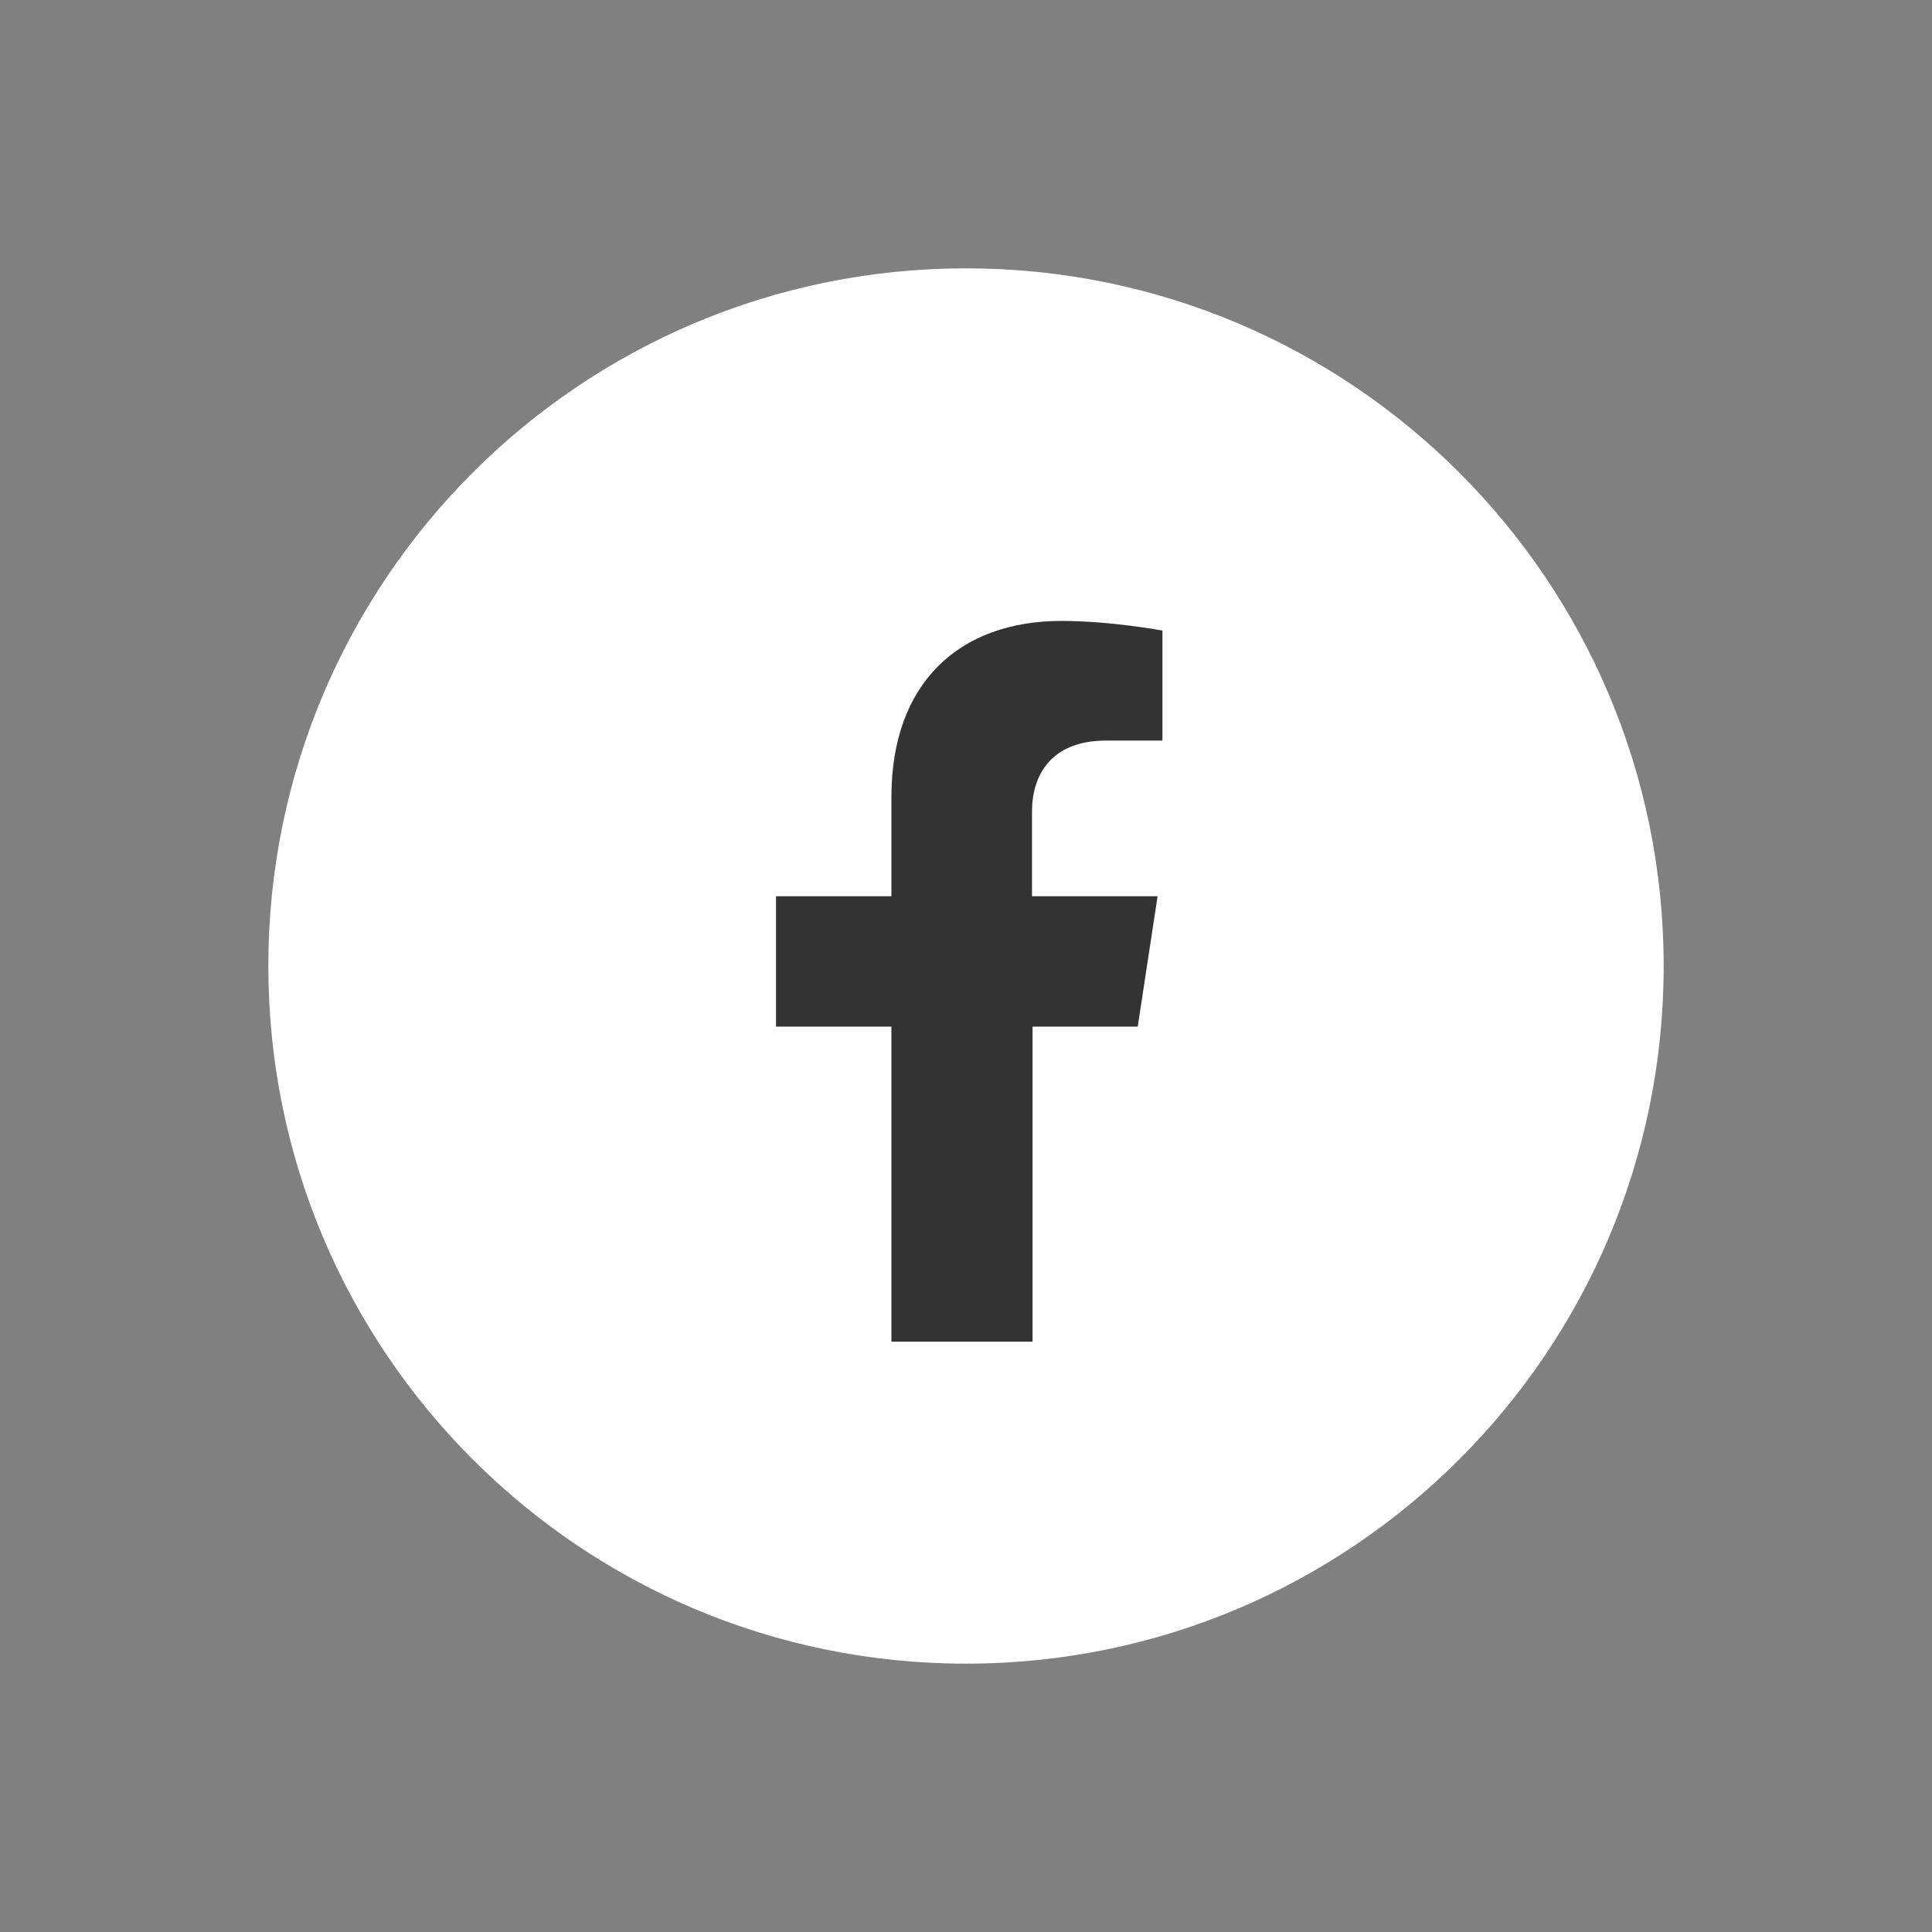
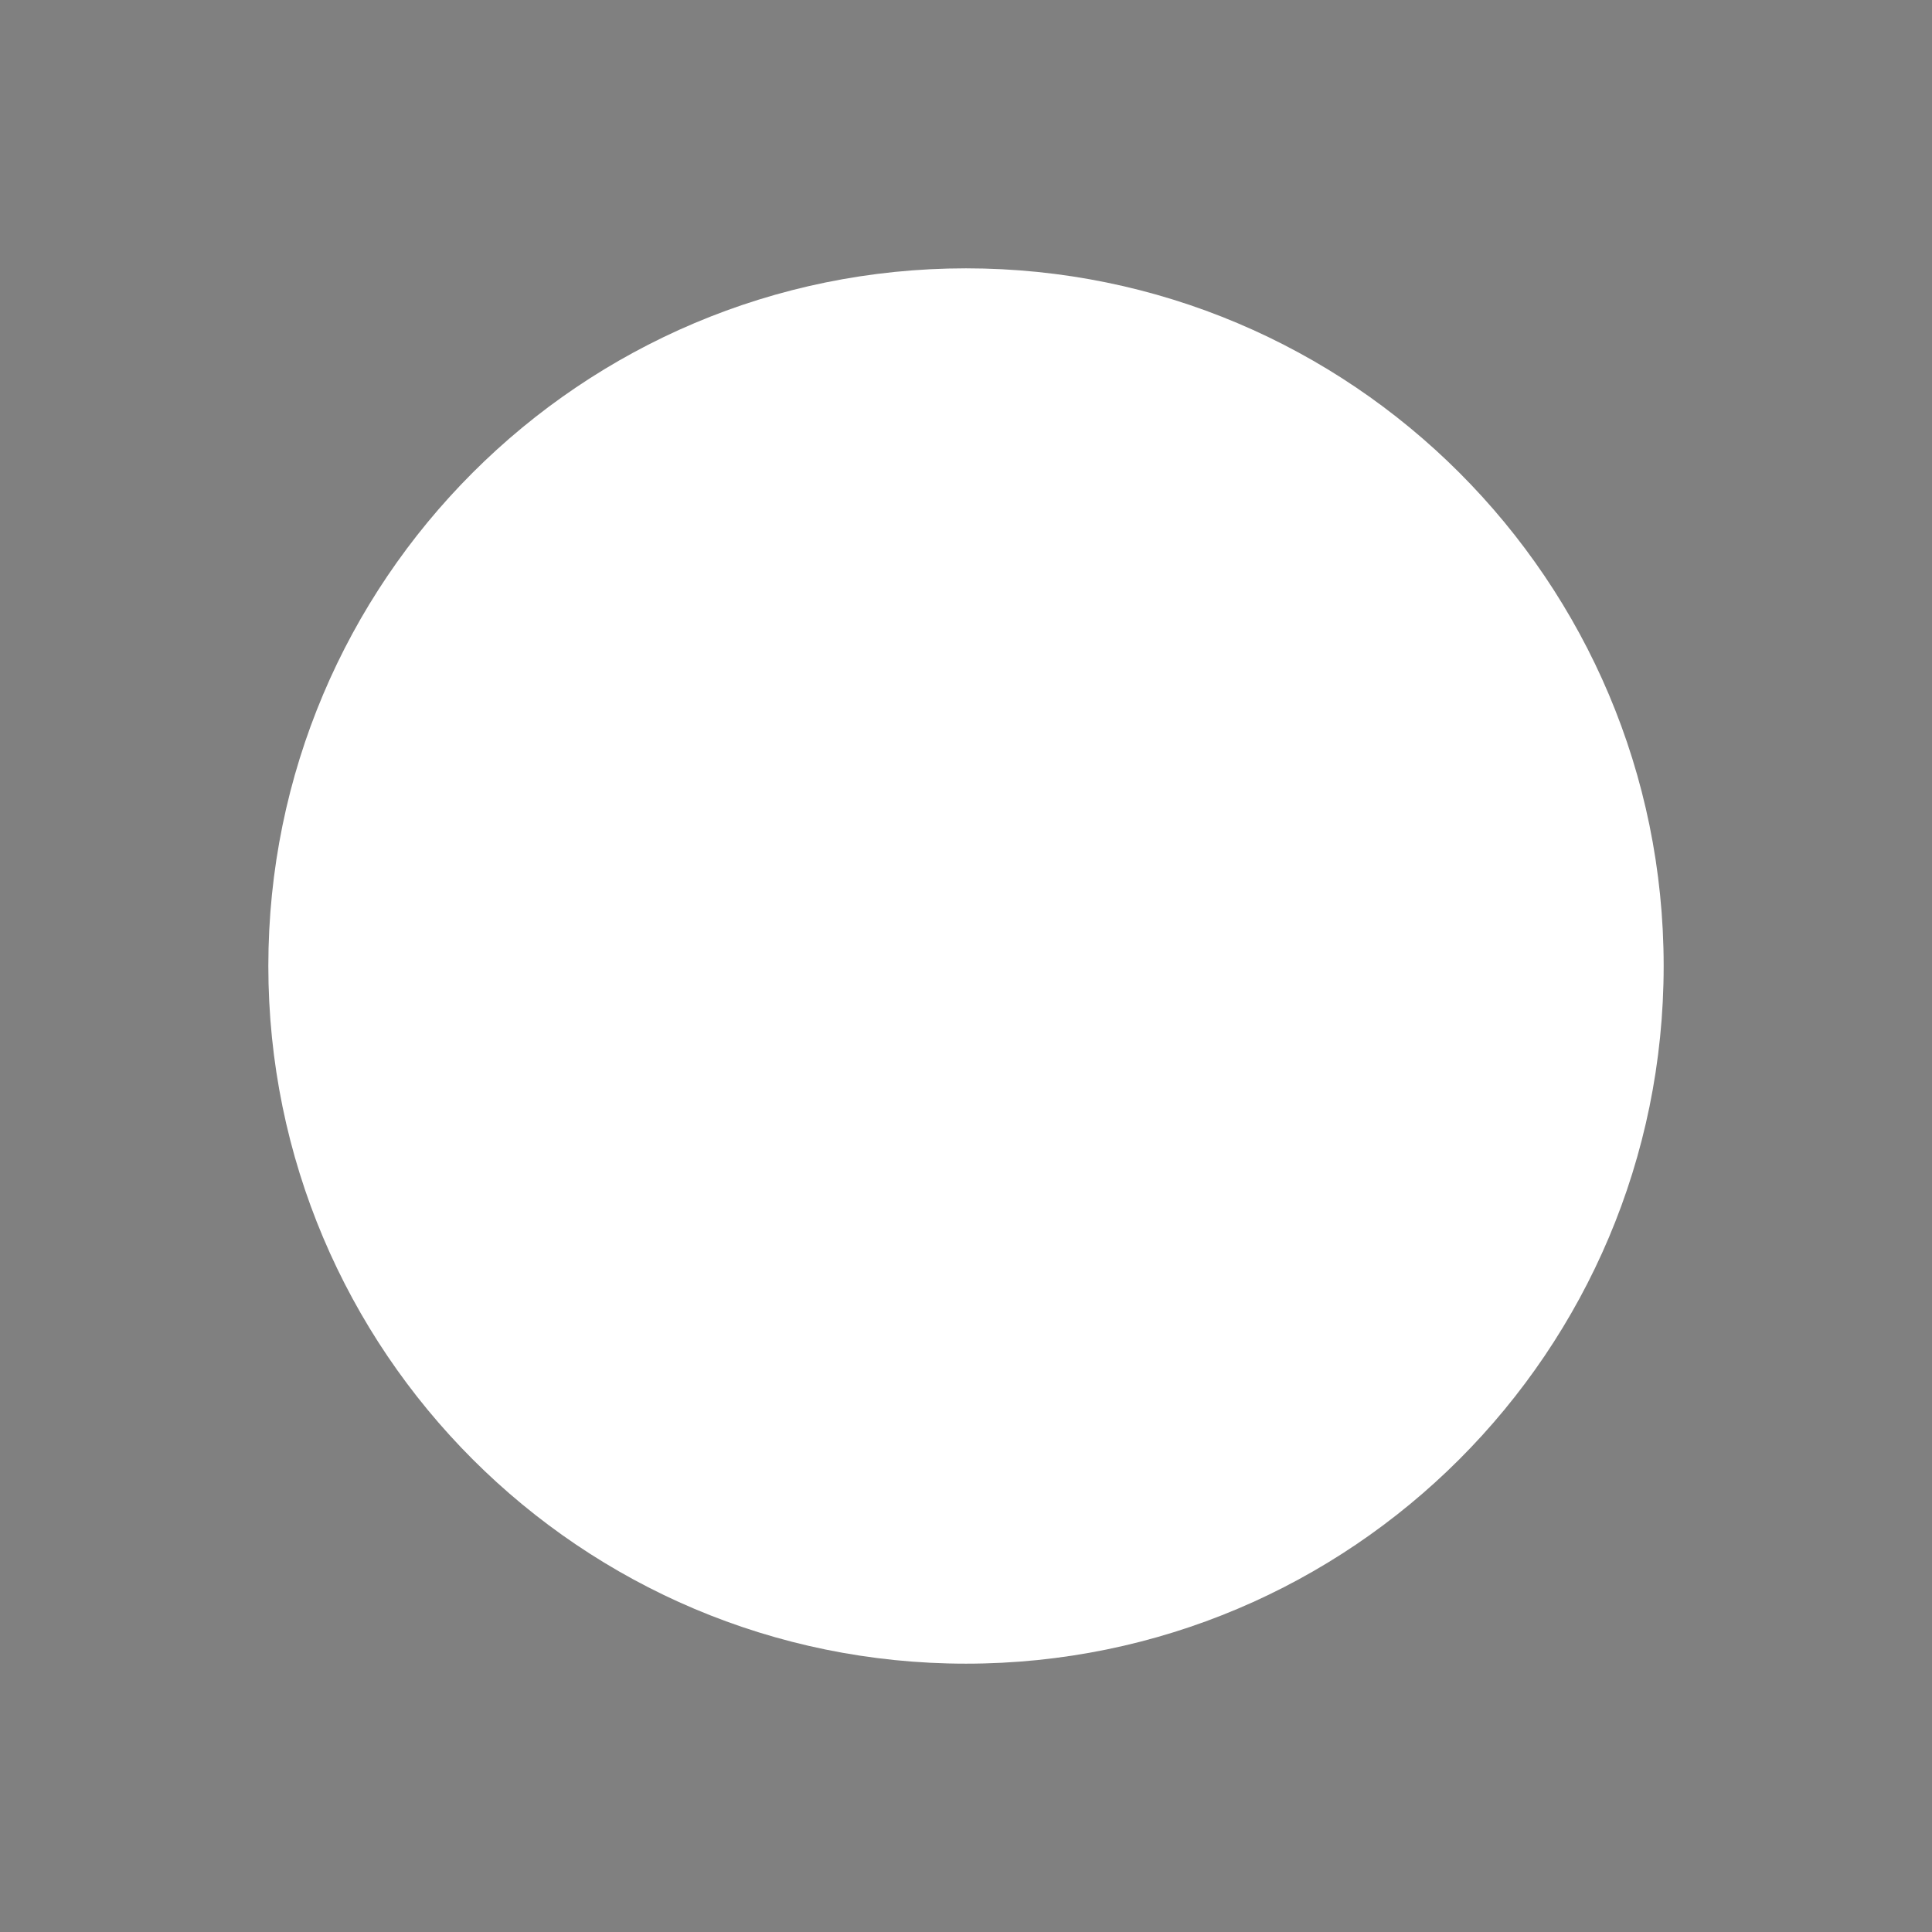
<svg xmlns="http://www.w3.org/2000/svg" version="1.1" id="レイヤー_1" x="0px" y="0px" viewBox="0 0 36 36" style="enable-background:new 0 0 36 36;" xml:space="preserve">
  <rect x="0" y="0" width="36" height="36" fill="#808080" stroke="none" />
  <style type="text/css">
	.st0{fill:none;}
	.st1{fill:#FFFFFF;}
	.st2{fill:#333333;}
</style>
-   <path class="st0" d="M36,18c0,9.94-8.06,18-18,18C8.06,36,0,27.94,0,18C0,8.06,8.06,0,18,0C27.94,0,36,8.06,36,18z" />
  <path class="st1" d="M31,18c0,7.18-5.82,13-13,13c-7.18,0-13-5.82-13-13c0-7.18,5.82-13,13-13C25.18,5,31,10.82,31,18z" />
-   <path class="st2" d="M19.24,25v-5.87h1.96l0.37-2.43h-2.34l0-1.58c0-0.66,0.34-1.32,1.38-1.32h1.05v-2.05c0,0-0.96-0.18-1.88-0.18  c-1.92,0-3.17,1.17-3.17,3.28l0,1.85h-2.15v2.43h2.15V25H19.24z" />
</svg>